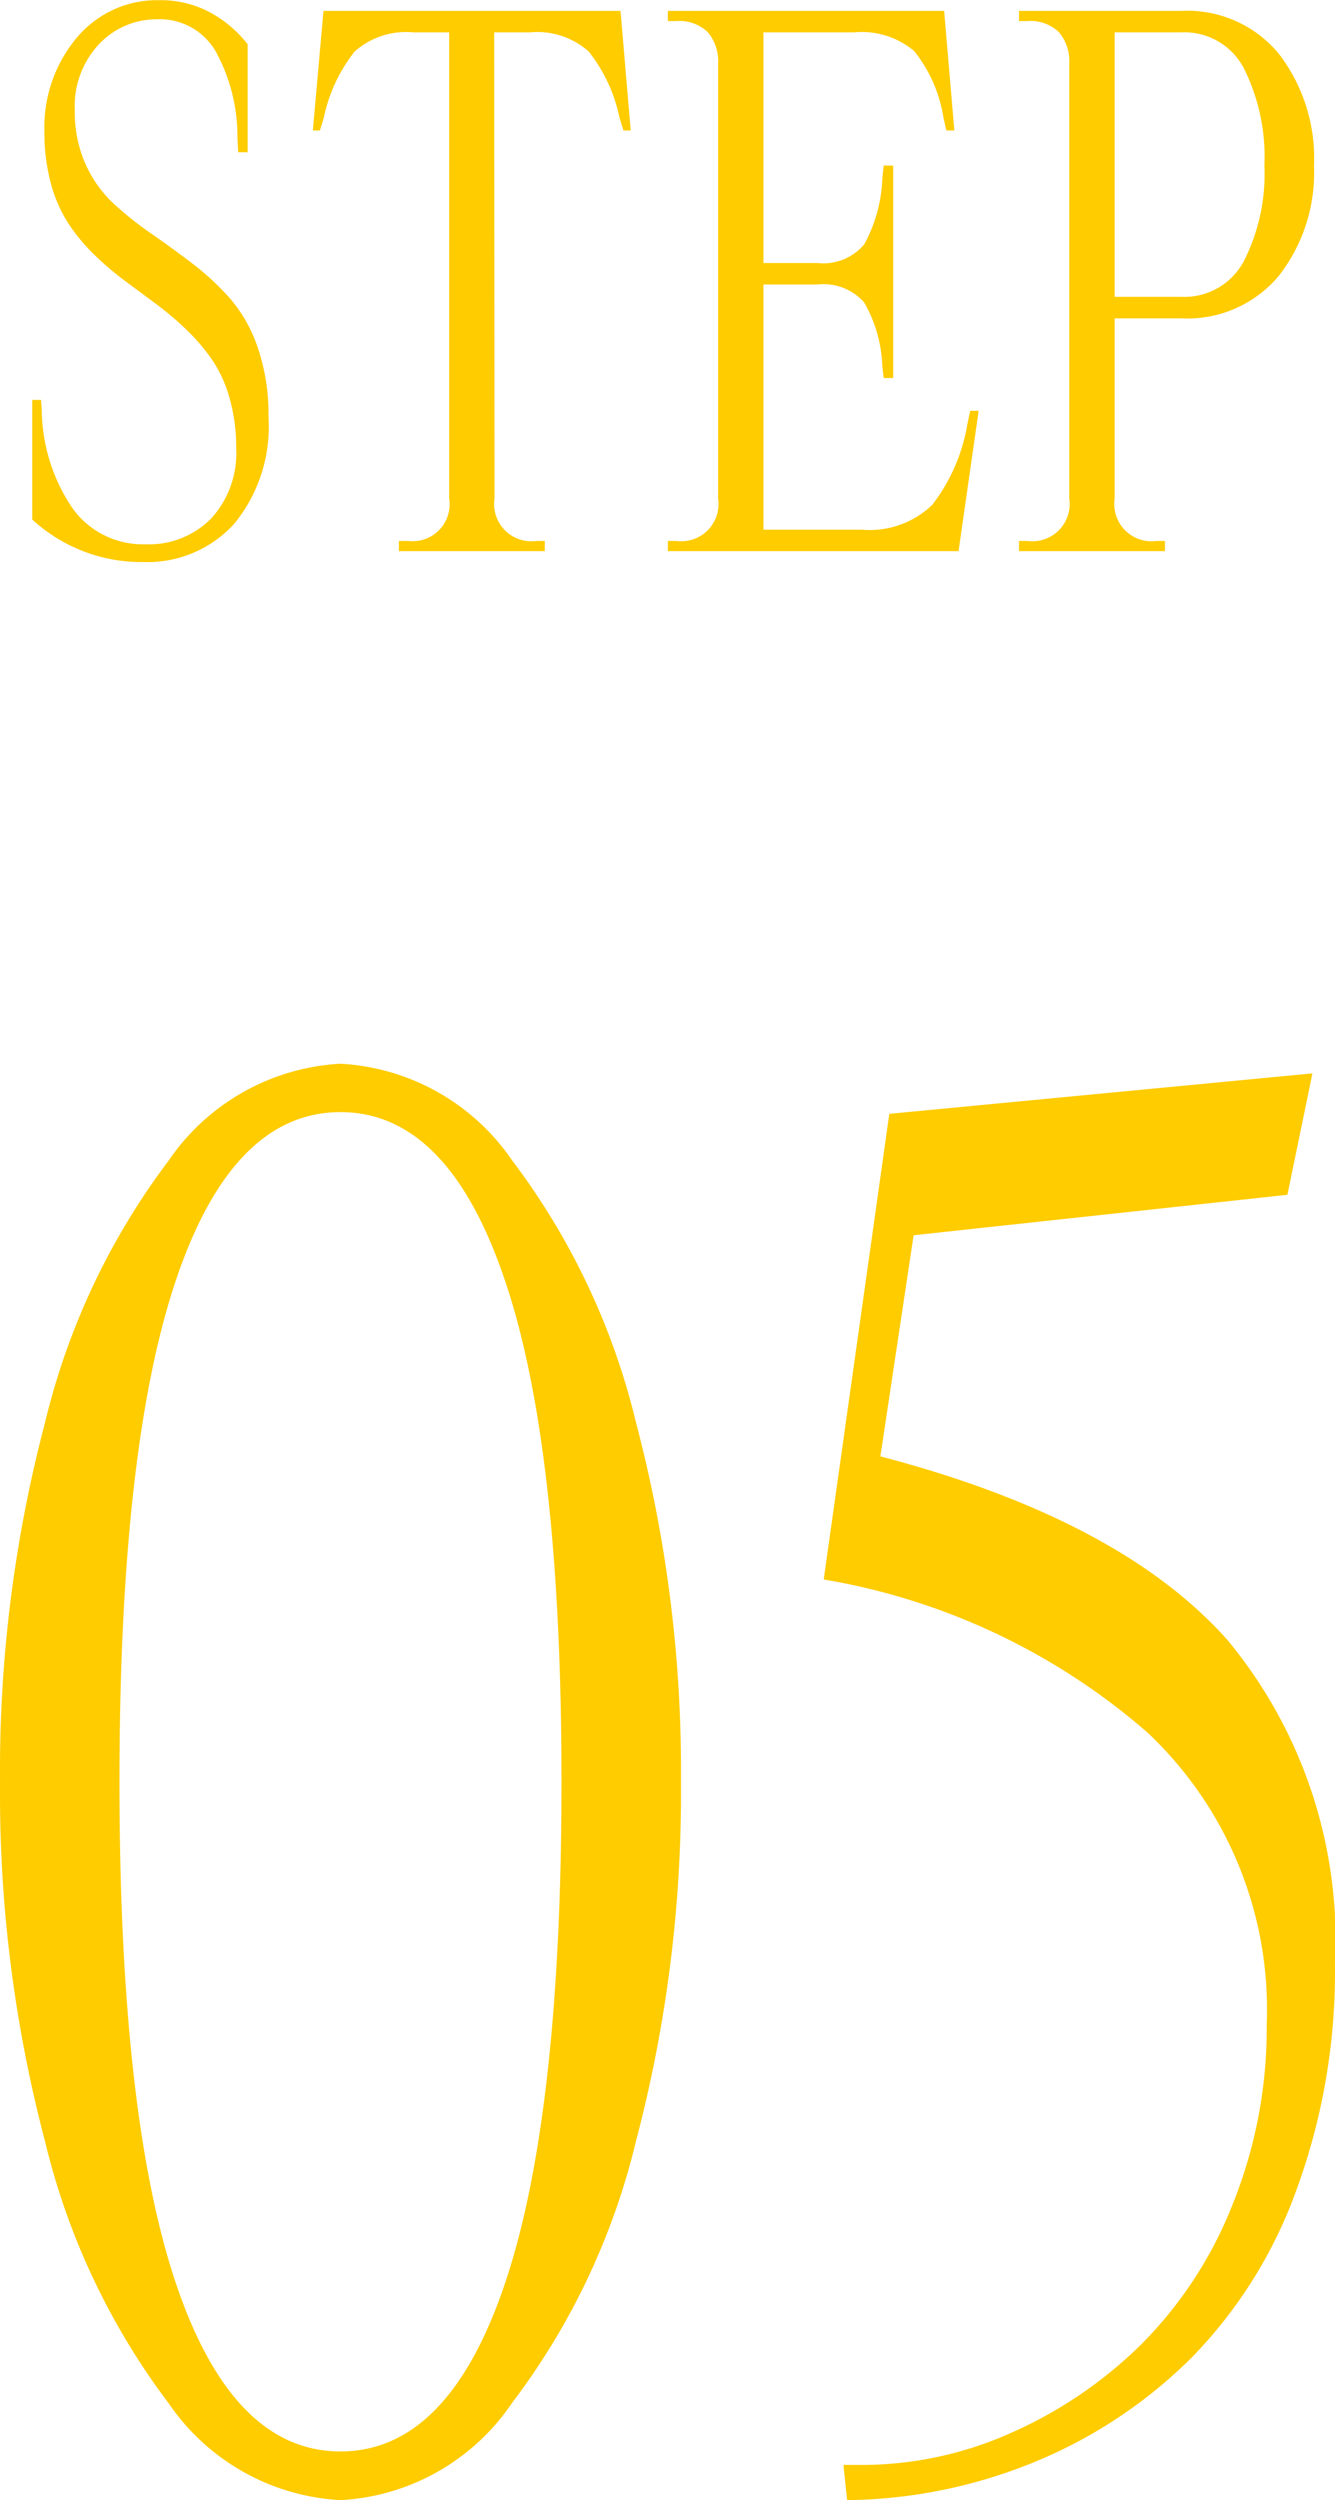
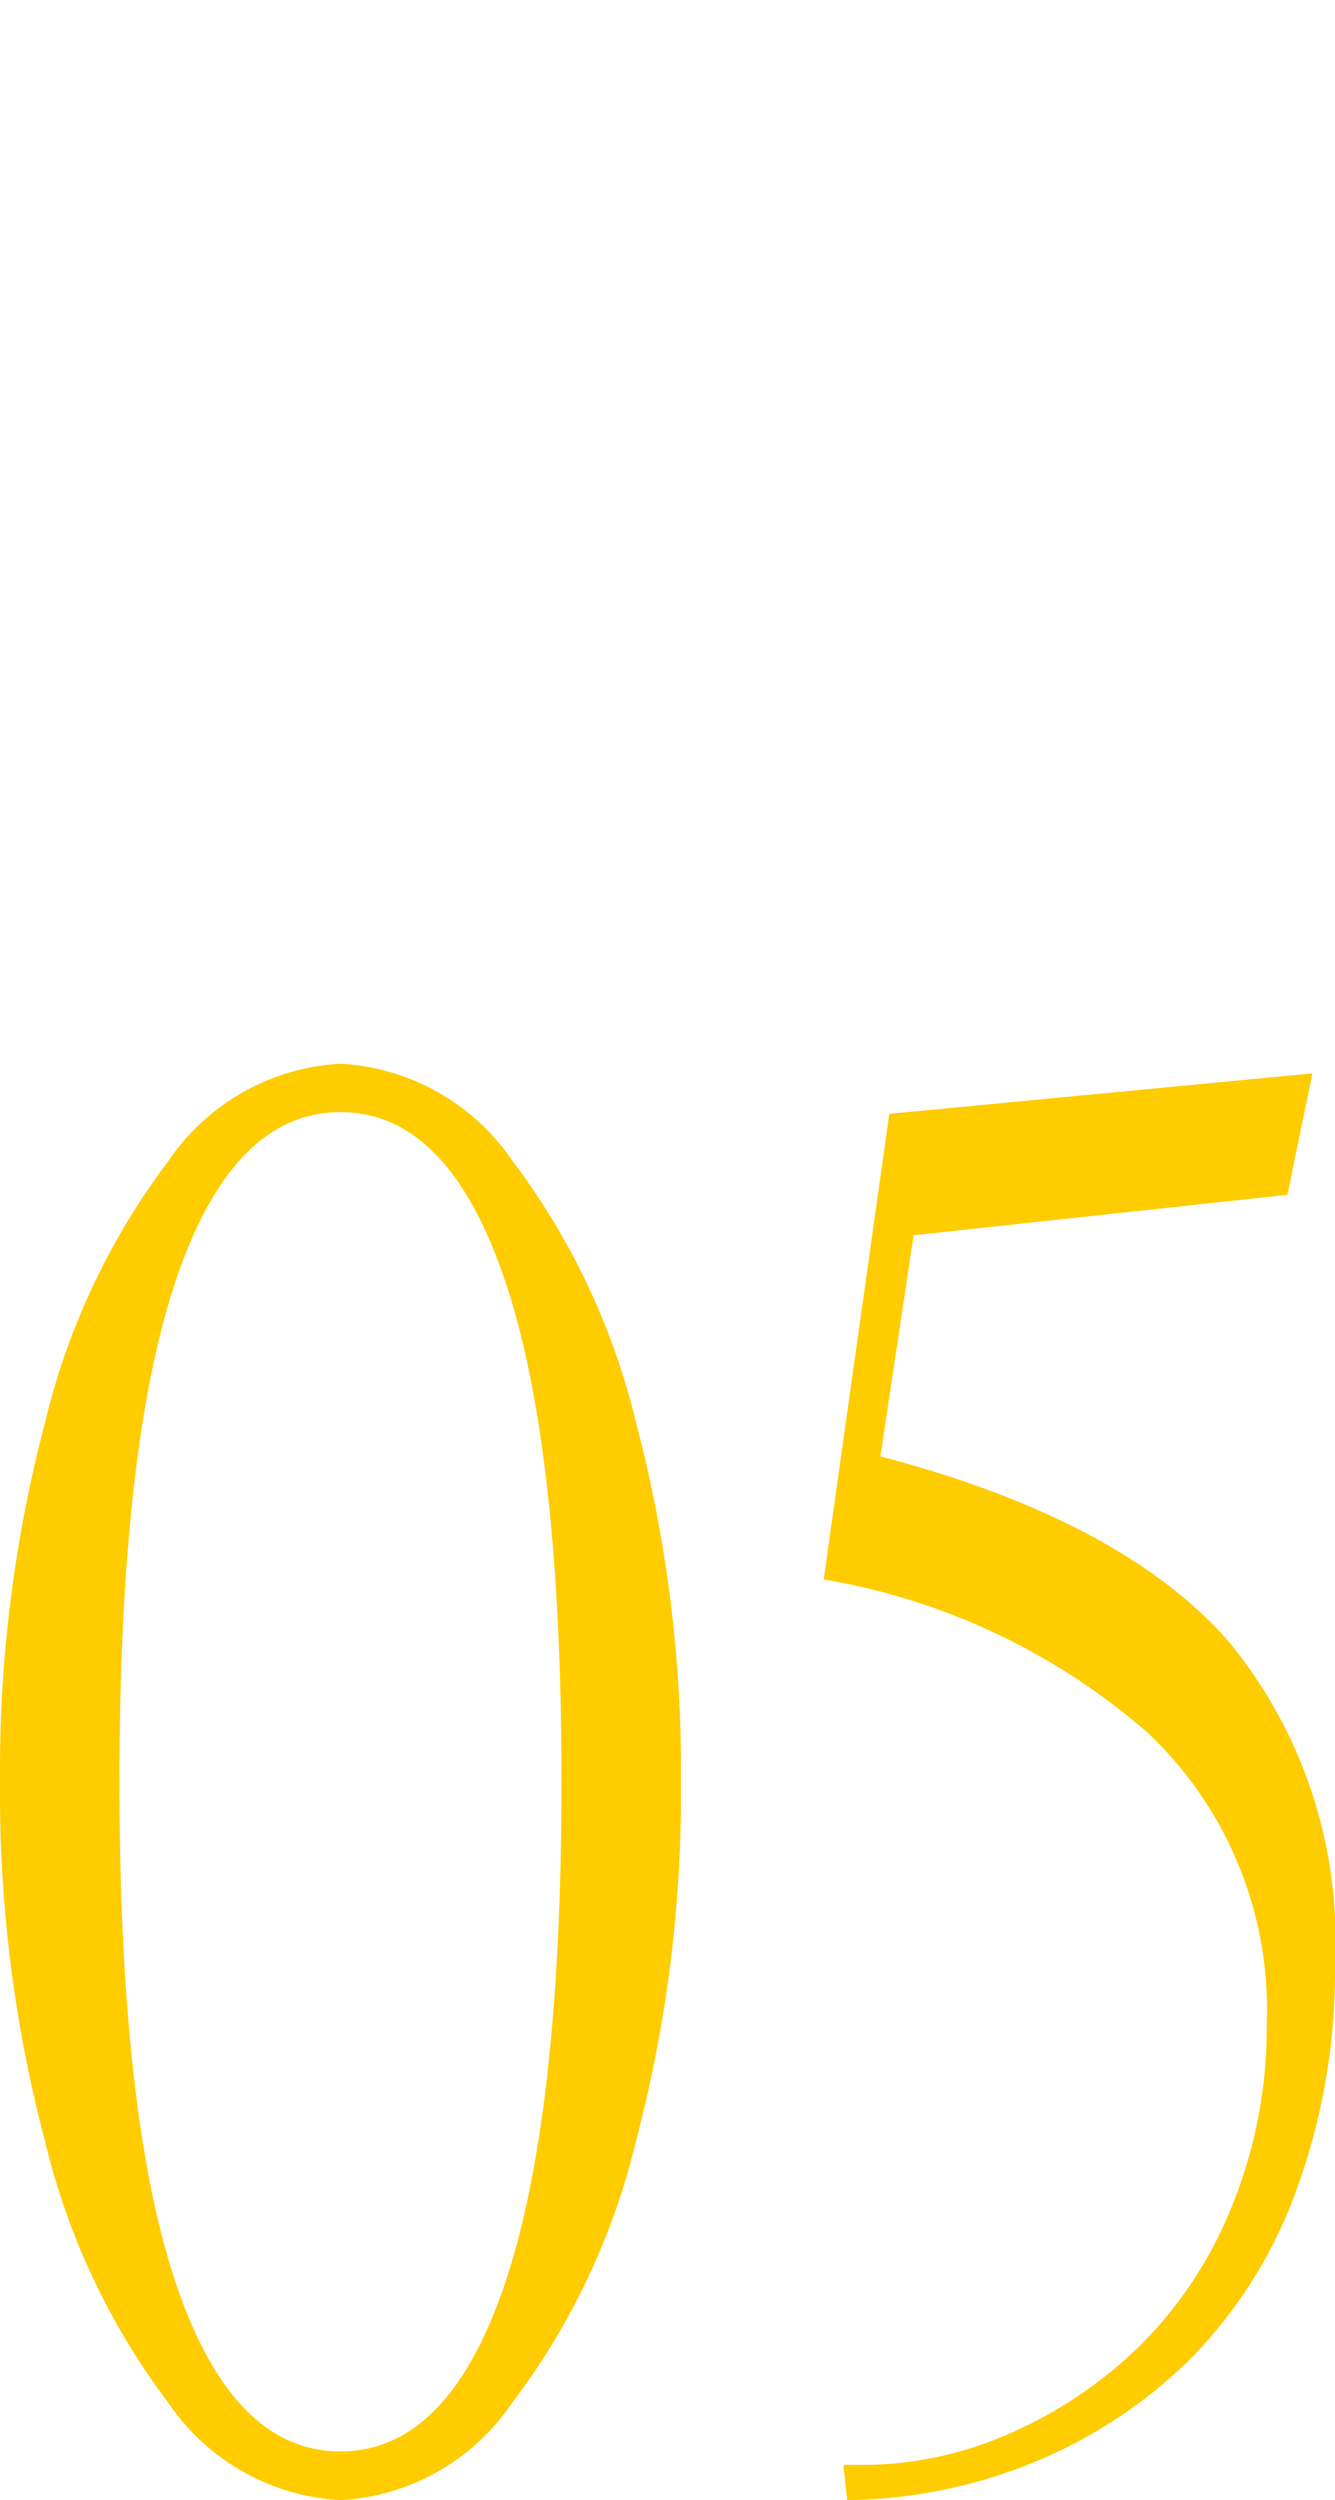
<svg xmlns="http://www.w3.org/2000/svg" width="33.377" height="62.469" viewBox="0 0 33.377 62.469">
  <g id="グループ_7724" data-name="グループ 7724" transform="translate(-5335.413 7592.772)">
-     <path id="パス_15415" data-name="パス 15415" d="M-14.717-11.013a3.183,3.183,0,0,0,.268,1.34,3.054,3.054,0,0,0,.694.98,8.456,8.456,0,0,0,.94.751q.514.356,1.033.751a6.7,6.7,0,0,1,.945.875,3.7,3.7,0,0,1,.694,1.23,5.1,5.1,0,0,1,.268,1.718,3.831,3.831,0,0,1-.87,2.7A2.936,2.936,0,0,1-13,.272,4.029,4.029,0,0,1-15.781-.791V-3.779h.22l.018.272a4.453,4.453,0,0,0,.769,2.435,2.159,2.159,0,0,0,1.824.9,2.181,2.181,0,0,0,1.644-.646,2.417,2.417,0,0,0,.624-1.753,4.5,4.5,0,0,0-.163-1.244,3.271,3.271,0,0,0-.439-.967,4.944,4.944,0,0,0-.637-.747,7.815,7.815,0,0,0-.756-.642l-.8-.593a7.617,7.617,0,0,1-.76-.65,4.7,4.7,0,0,1-.637-.769,3.5,3.5,0,0,1-.439-1,4.8,4.8,0,0,1-.163-1.288,3.481,3.481,0,0,1,.809-2.36,2.617,2.617,0,0,1,2.074-.936,2.588,2.588,0,0,1,1.248.3,3.007,3.007,0,0,1,.949.8v2.7h-.237l-.018-.378a4.4,4.4,0,0,0-.545-2.145,1.613,1.613,0,0,0-1.468-.8,1.974,1.974,0,0,0-1.441.615A2.256,2.256,0,0,0-14.717-11.013ZM-4.223-1.318A.932.932,0,0,0-3.177-.255h.211V0H-6.614V-.255h.229A.925.925,0,0,0-5.357-1.318V-12.964h-.9a1.937,1.937,0,0,0-1.463.479,3.94,3.94,0,0,0-.769,1.648l-.1.325h-.176L-8.5-13.5h7.427l.255,2.988H-1l-.1-.325a3.94,3.94,0,0,0-.769-1.648,1.937,1.937,0,0,0-1.463-.479h-.9ZM.11,0V-.255H.321A.932.932,0,0,0,1.367-1.318V-12.182a1.123,1.123,0,0,0-.255-.782,1.017,1.017,0,0,0-.791-.281H.11V-13.5H7.018l.255,2.988h-.2L7-10.837a3.549,3.549,0,0,0-.729-1.657,2.03,2.03,0,0,0-1.5-.47H2.5V-7.2H3.854a1.33,1.33,0,0,0,1.165-.466,3.667,3.667,0,0,0,.453-1.644l.035-.325h.237v5.309H5.506l-.035-.316a3.412,3.412,0,0,0-.453-1.573,1.355,1.355,0,0,0-1.165-.448H2.5V-.536H4.97a2.251,2.251,0,0,0,1.749-.62A4.5,4.5,0,0,0,7.6-3.182l.07-.325h.211L7.378,0ZM12.951-13.5a2.967,2.967,0,0,1,2.439,1.077,4.286,4.286,0,0,1,.875,2.791,4.194,4.194,0,0,1-.875,2.747,2.978,2.978,0,0,1-2.439,1.068h-1.67v4.5A.932.932,0,0,0,12.327-.255h.211V0H8.89V-.255H9.1a.932.932,0,0,0,1.046-1.063V-12.182a1.123,1.123,0,0,0-.255-.782,1.017,1.017,0,0,0-.791-.281H8.89V-13.5Zm0,.536h-1.67v6.609h1.67a1.681,1.681,0,0,0,1.564-.9,4.806,4.806,0,0,0,.51-2.382,4.948,4.948,0,0,0-.51-2.421A1.677,1.677,0,0,0,12.951-12.964Z" transform="translate(5352 -7579)" fill="#fc0" />
    <path id="パス_15416" data-name="パス 15416" d="M-3.785-1.729A5.533,5.533,0,0,1-8.075.7a5.563,5.563,0,0,1-4.3-2.426,17.714,17.714,0,0,1-3.088-6.547,34.048,34.048,0,0,1-1.123-8.973,34.048,34.048,0,0,1,1.123-8.973,17.714,17.714,0,0,1,3.088-6.547,5.563,5.563,0,0,1,4.3-2.426,5.563,5.563,0,0,1,4.3,2.426A17.714,17.714,0,0,1-.685-26.223,34.048,34.048,0,0,1,.438-17.25,34.048,34.048,0,0,1-.685-8.277,17.6,17.6,0,0,1-3.785-1.729Zm-.18-28.054q-1.415-4.2-4.11-4.2t-4.11,4.189Q-13.6-25.605-13.6-17.25t1.415,12.544Q-10.77-.517-8.075-.517t4.11-4.189Q-2.549-8.895-2.549-17.25T-3.964-29.783ZM4.593.7,4.5-.18h.472a9.124,9.124,0,0,0,3.717-.8,10.879,10.879,0,0,0,3.234-2.19A10.268,10.268,0,0,0,14.218-6.66a11.77,11.77,0,0,0,.865-4.526,9.5,9.5,0,0,0-2.976-7.289,16.476,16.476,0,0,0-8.1-3.83l1.64-11.635,10.579-1.011L15.6-31.917,6.255-30.906l-.831,5.525q6,1.572,8.681,4.593a11.745,11.745,0,0,1,2.684,8.1,15.839,15.839,0,0,1-.955,5.615,11.628,11.628,0,0,1-2.617,4.2A12.024,12.024,0,0,1,9.344-.281,12.7,12.7,0,0,1,4.593.7Z" transform="translate(5352 -7531)" fill="#fc0" />
  </g>
</svg>